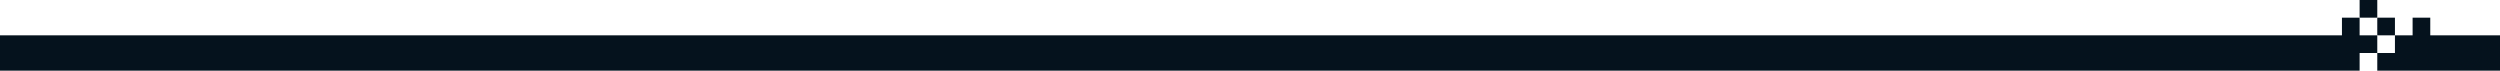
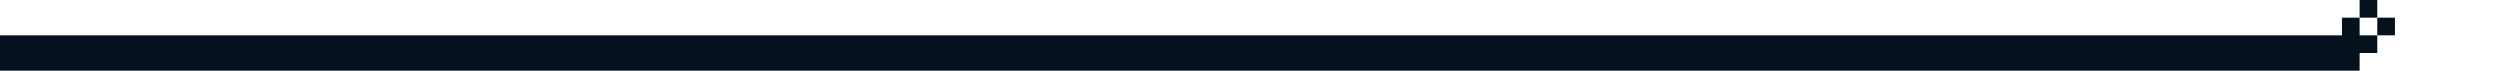
<svg xmlns="http://www.w3.org/2000/svg" id="Layer_1" data-name="Layer 1" width="5378" height="152" viewBox="0 0 5378 152">
  <rect x="5114" y="38" width="38" height="38" fill="#05121d" />
  <polygon points="5076 76 5076 38 5038 38 5038 76 5000 76 0 76 0 114 0 152 5000 152 5038 152 5076 152 5076 114 5114 114 5114 76 5076 76" fill="#05121d" />
-   <polygon points="5228 76 5228 38 5190 38 5190 76 5152 76 5152 114 5114 114 5114 152 5152 152 5190 152 5228 152 5378 152 5378 114 5378 76 5228 76" fill="#05121d" />
  <rect x="5076" width="38" height="38" fill="#05121d" />
</svg>